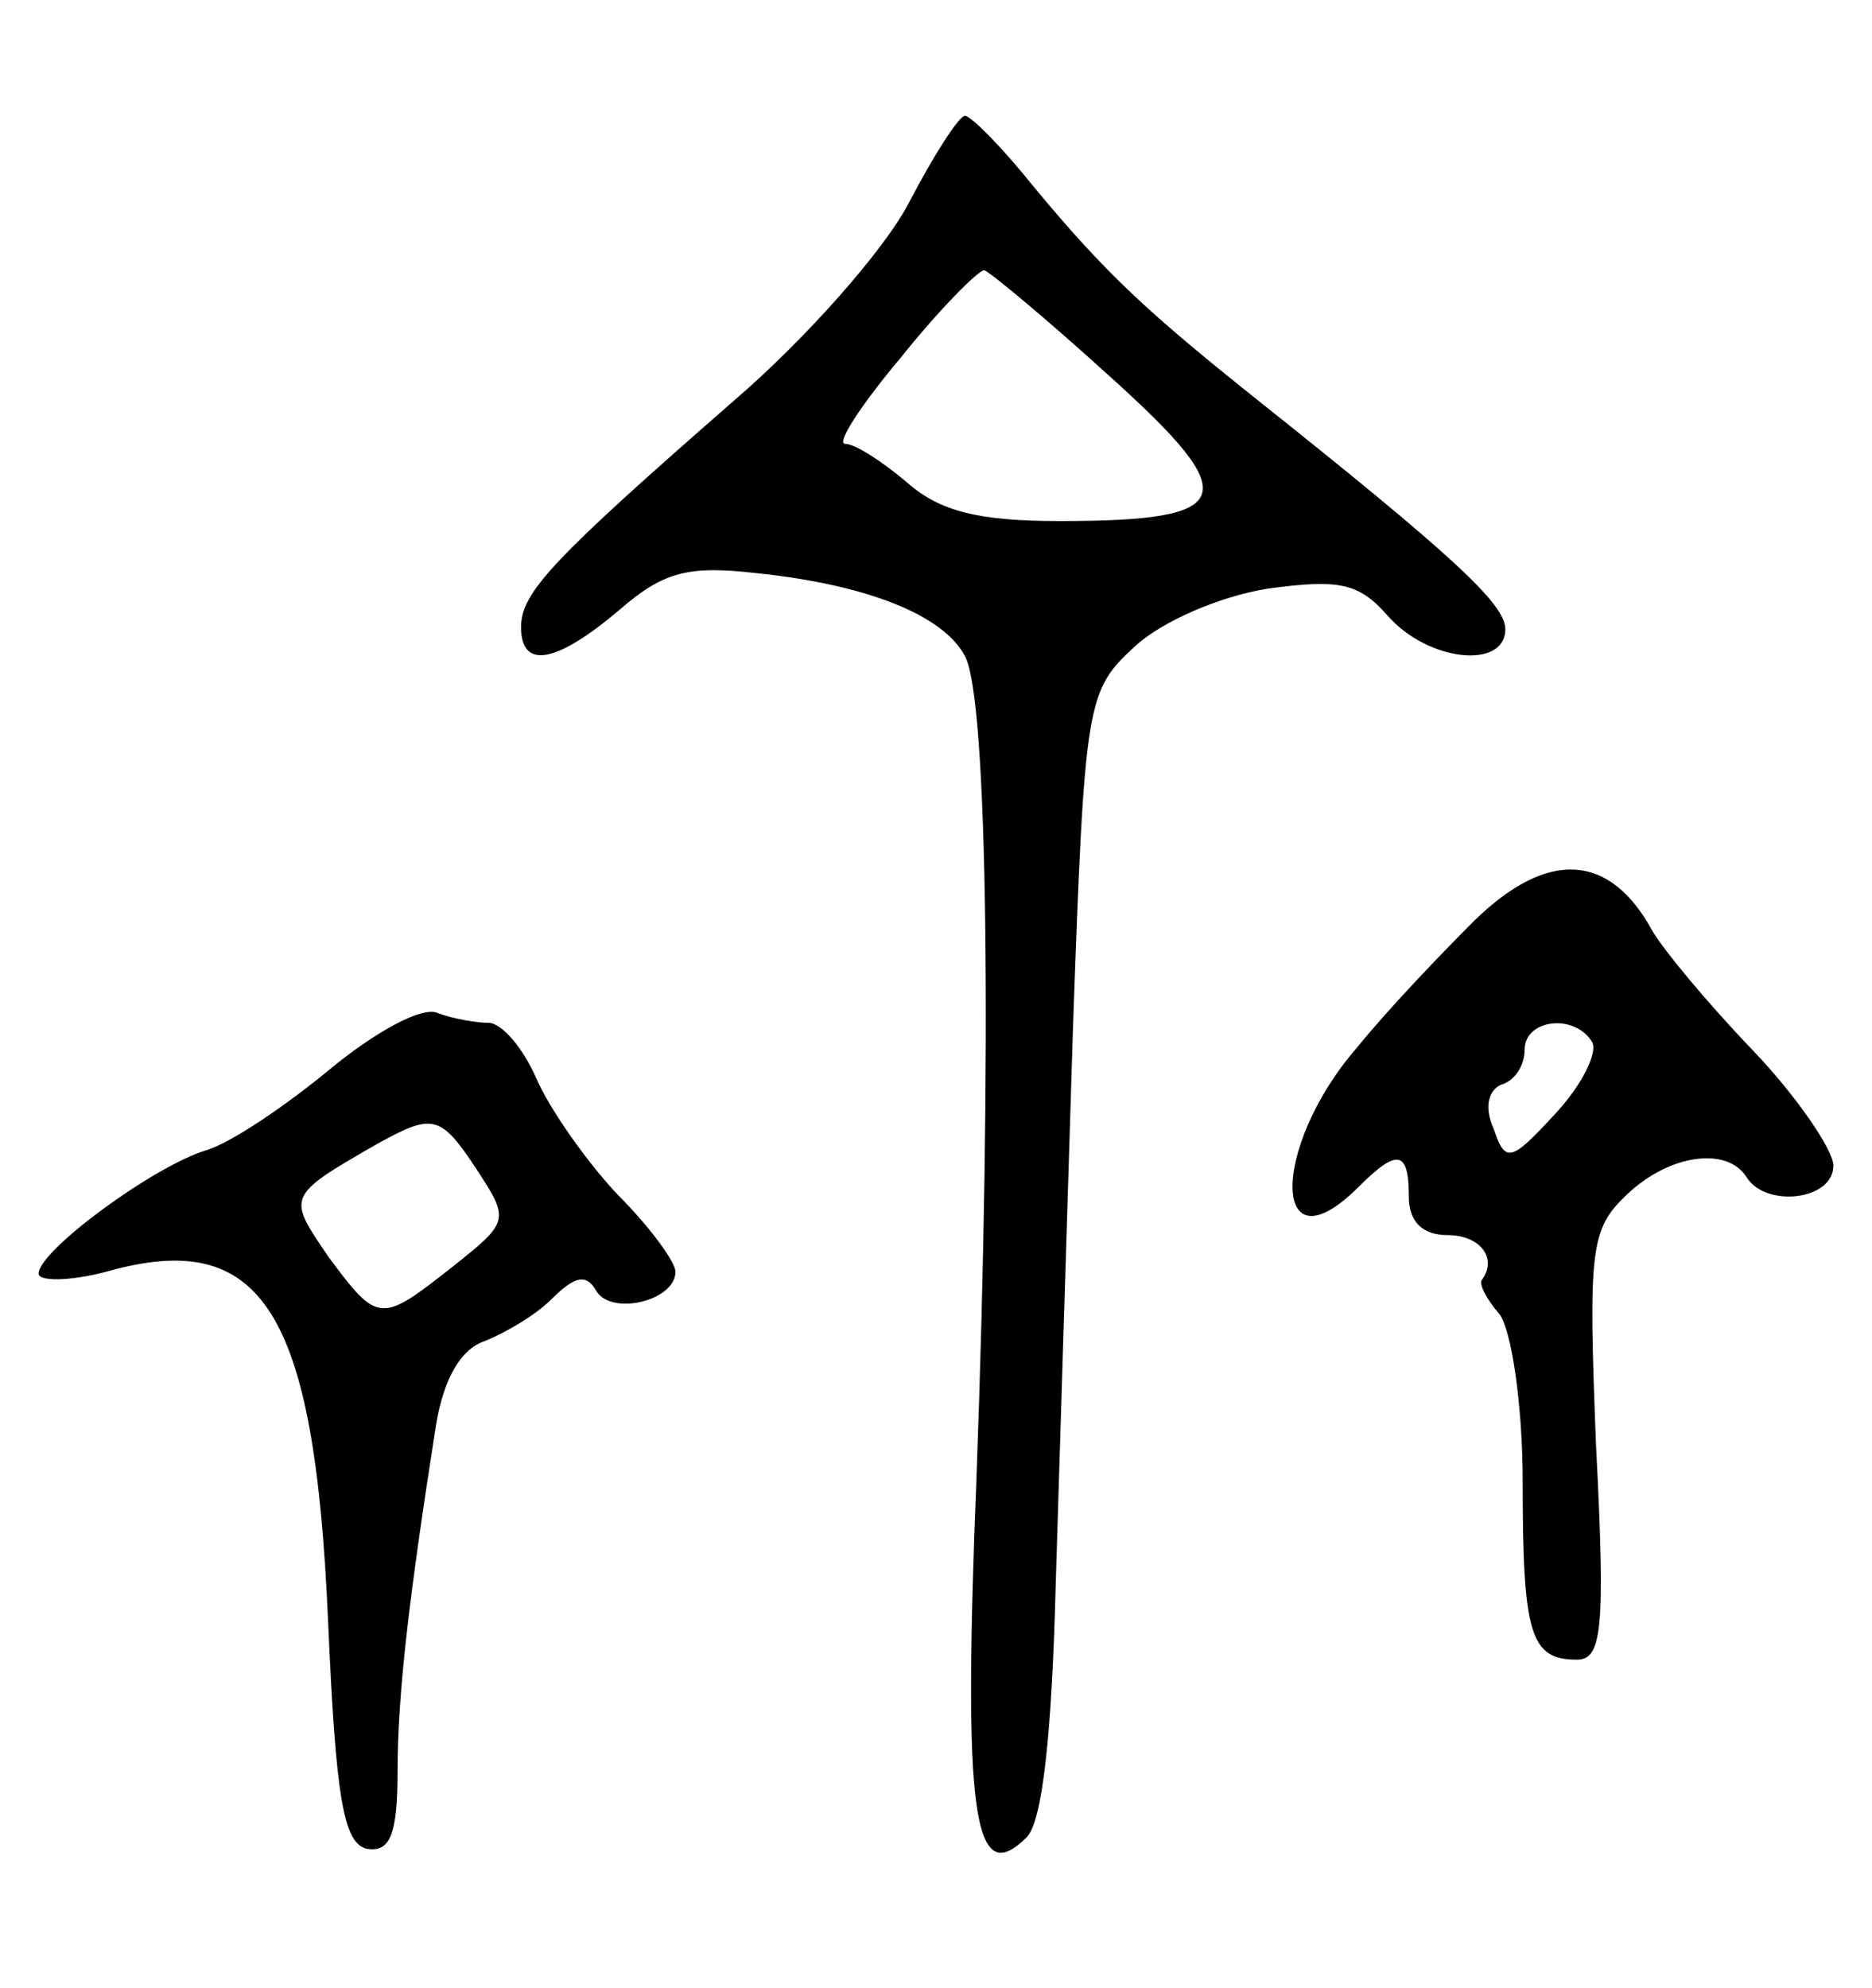
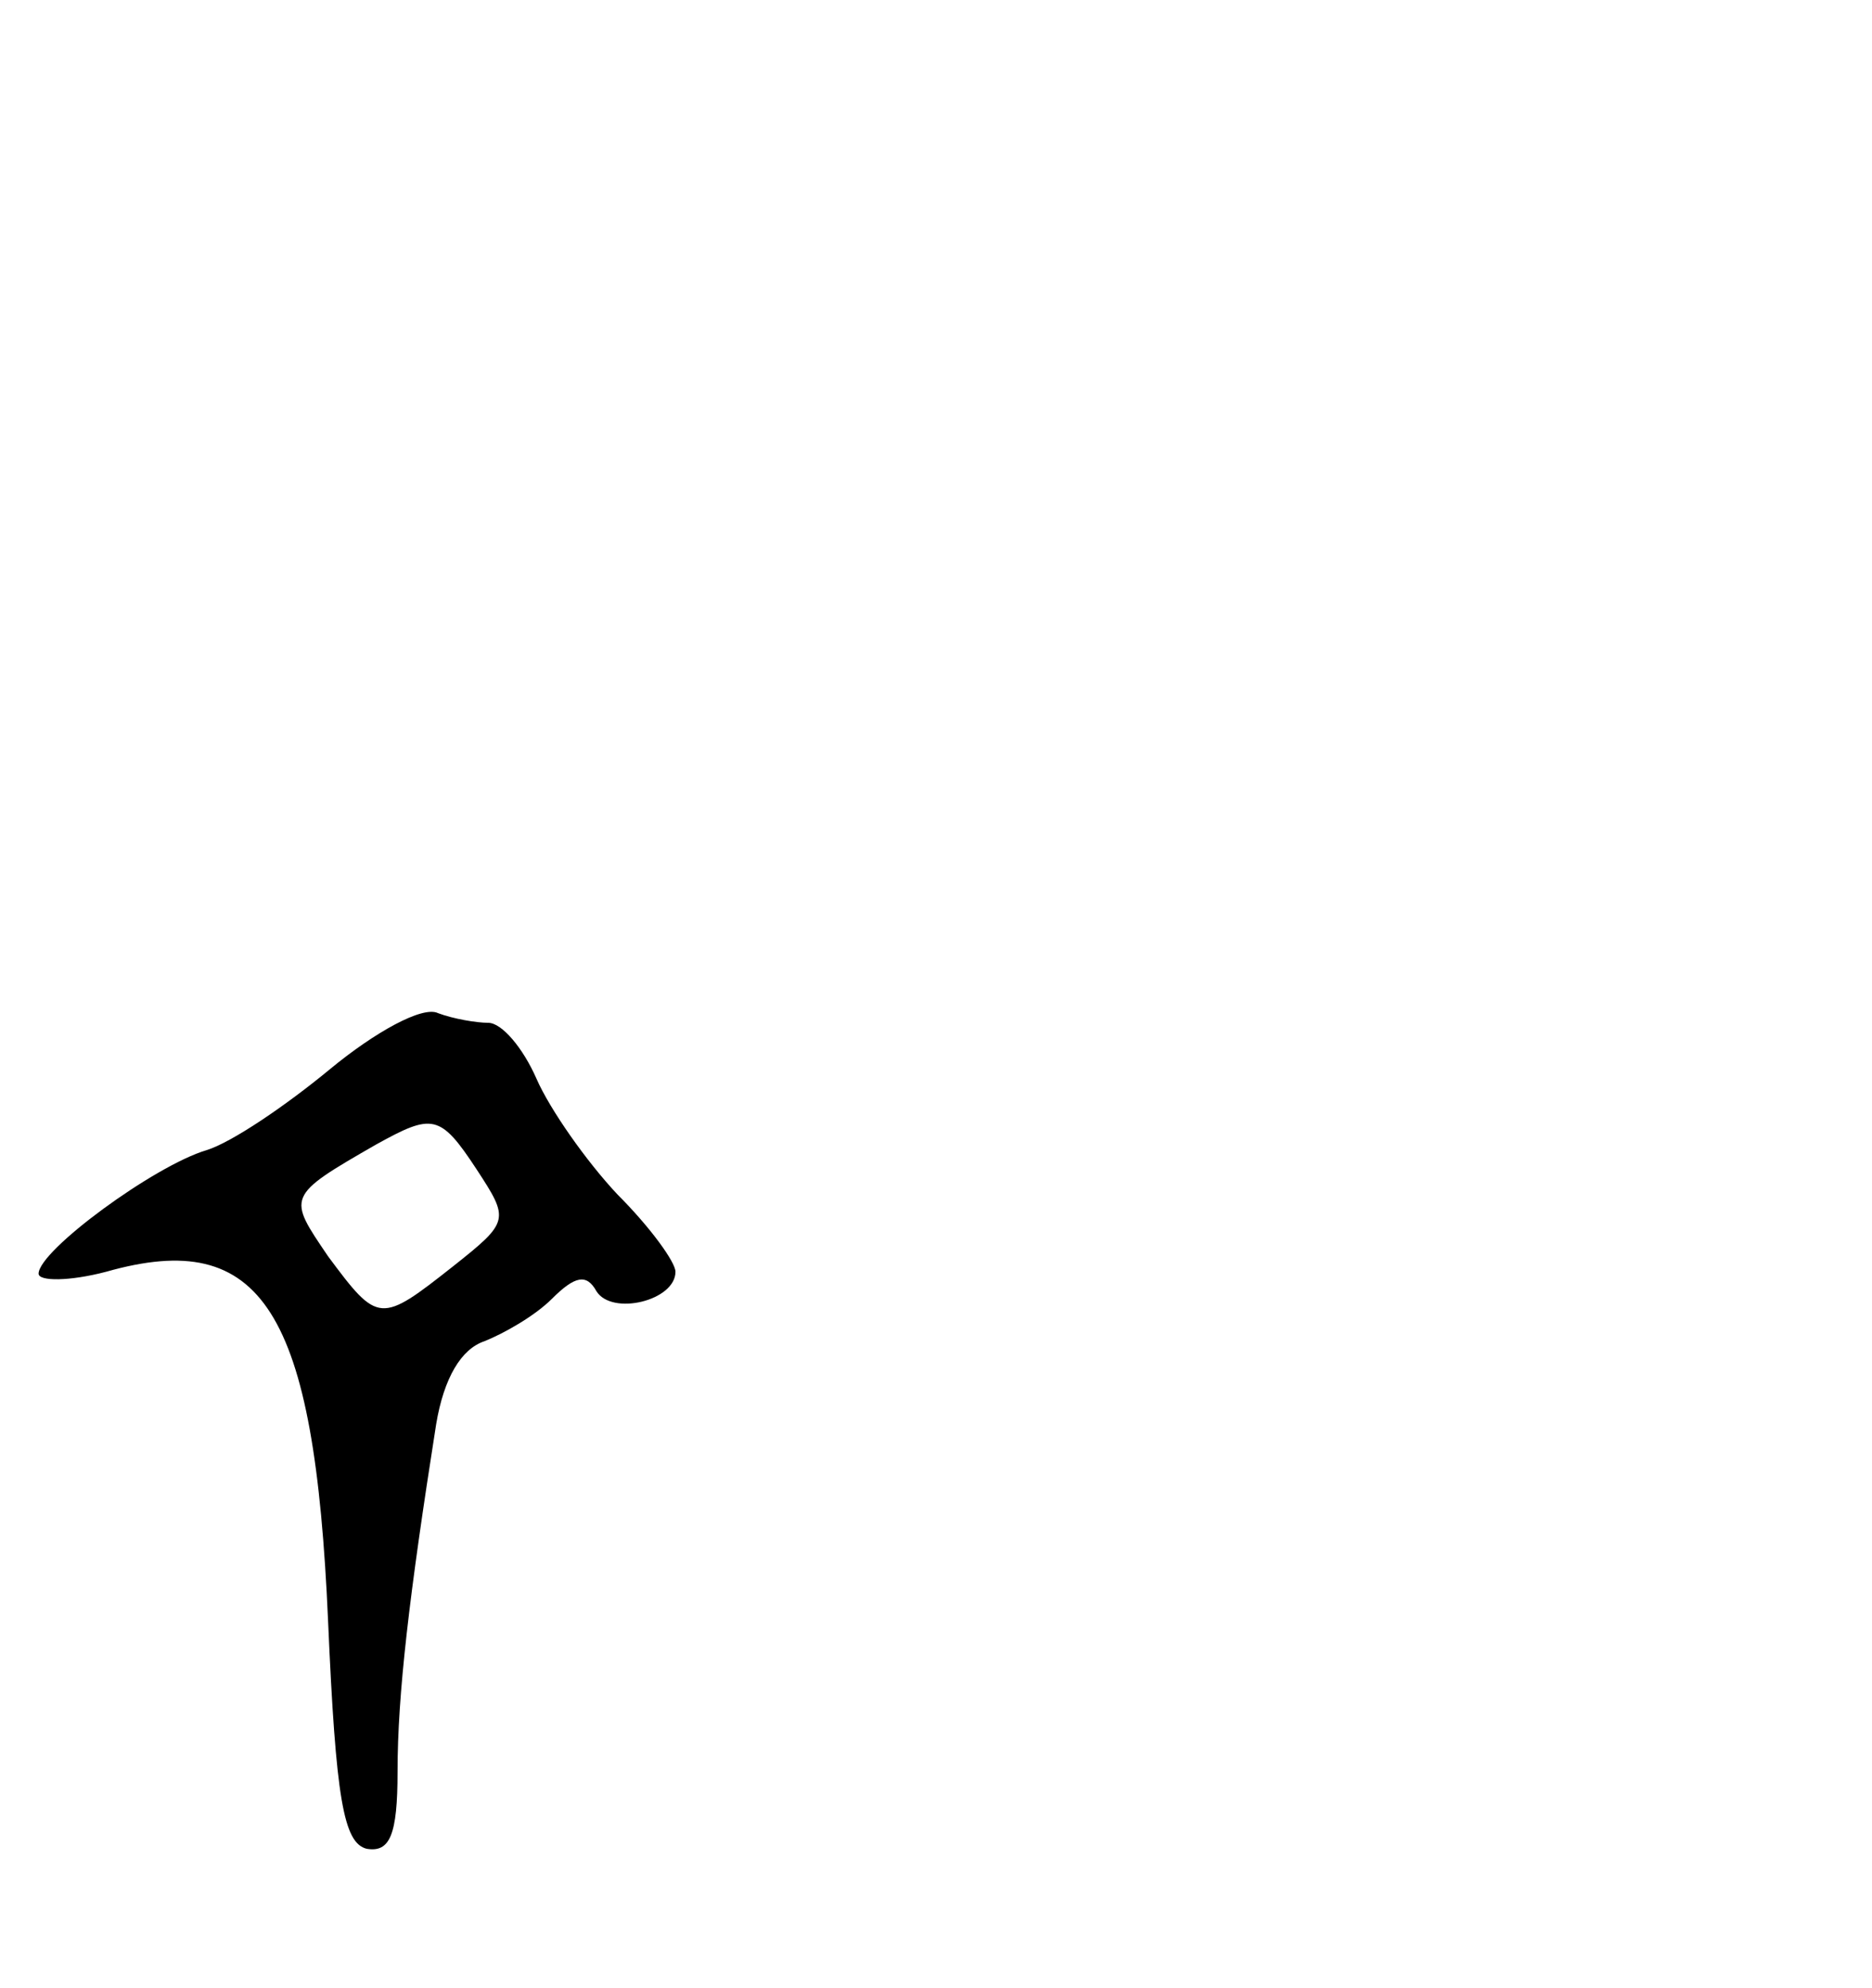
<svg xmlns="http://www.w3.org/2000/svg" version="1.0" width="97" height="103" viewBox="0 0 97 103">
  <g transform="translate(0,103) scale(0.1,-0.1)">
-     <path d="M471 925 c-13 -25 -54 -71 -90 -102 -95 -83 -111 -100 -111 -118 0 -22 18 -19 51 9 23 20 36 23 71 19 58 -6 97 -22 108 -43 12 -22 14 -206 6 -425 -7 -174 -2 -215 26 -187 8 8 13 52 15 130 2 64 6 195 9 290 6 169 7 174 32 197 14 13 44 26 69 30 37 5 47 3 62 -14 21 -24 61 -28 61 -7 0 13 -27 38 -130 120 -55 44 -77 64 -115 110 -16 20 -32 36 -35 36 -3 0 -16 -20 -29 -45z m104 -90 c70 -63 66 -75 -26 -75 -42 0 -62 5 -79 20 -13 11 -27 20 -32 20 -5 0 8 20 29 45 20 25 40 45 43 45 3 -1 32 -25 65 -55z" />
-     <path d="M764 553 c-16 -16 -44 -45 -61 -66 -45 -52 -44 -117 1 -72 20 20 26 19 26 -5 0 -13 7 -20 20 -20 17 0 26 -12 18 -23 -2 -2 2 -10 9 -18 6 -8 12 -46 12 -87 0 -79 4 -92 28 -92 13 0 15 15 10 111 -4 102 -3 112 16 130 22 21 52 25 62 9 10 -16 45 -12 45 6 0 8 -19 36 -42 60 -24 25 -47 53 -52 62 -22 40 -54 42 -92 5z m61 -63 c3 -5 -5 -22 -19 -37 -23 -25 -26 -26 -32 -8 -5 11 -3 20 4 23 7 2 12 10 12 18 0 16 26 19 35 4z" />
    <path d="M171 476 c-23 -19 -51 -38 -64 -42 -27 -8 -87 -52 -87 -64 0 -4 16 -4 35 1 81 23 108 -20 115 -181 4 -92 8 -115 20 -118 12 -2 16 7 16 40 0 40 6 91 20 180 4 24 13 39 25 43 10 4 26 13 35 22 12 12 18 13 23 4 8 -13 41 -5 41 10 0 5 -13 23 -30 40 -16 17 -35 44 -42 60 -7 16 -18 29 -25 29 -6 0 -18 2 -26 5 -8 4 -33 -10 -56 -29z m76 -52 c17 -26 17 -27 -12 -50 -38 -30 -39 -30 -65 5 -21 31 -22 31 25 58 29 16 33 16 52 -13z" />
  </g>
</svg>